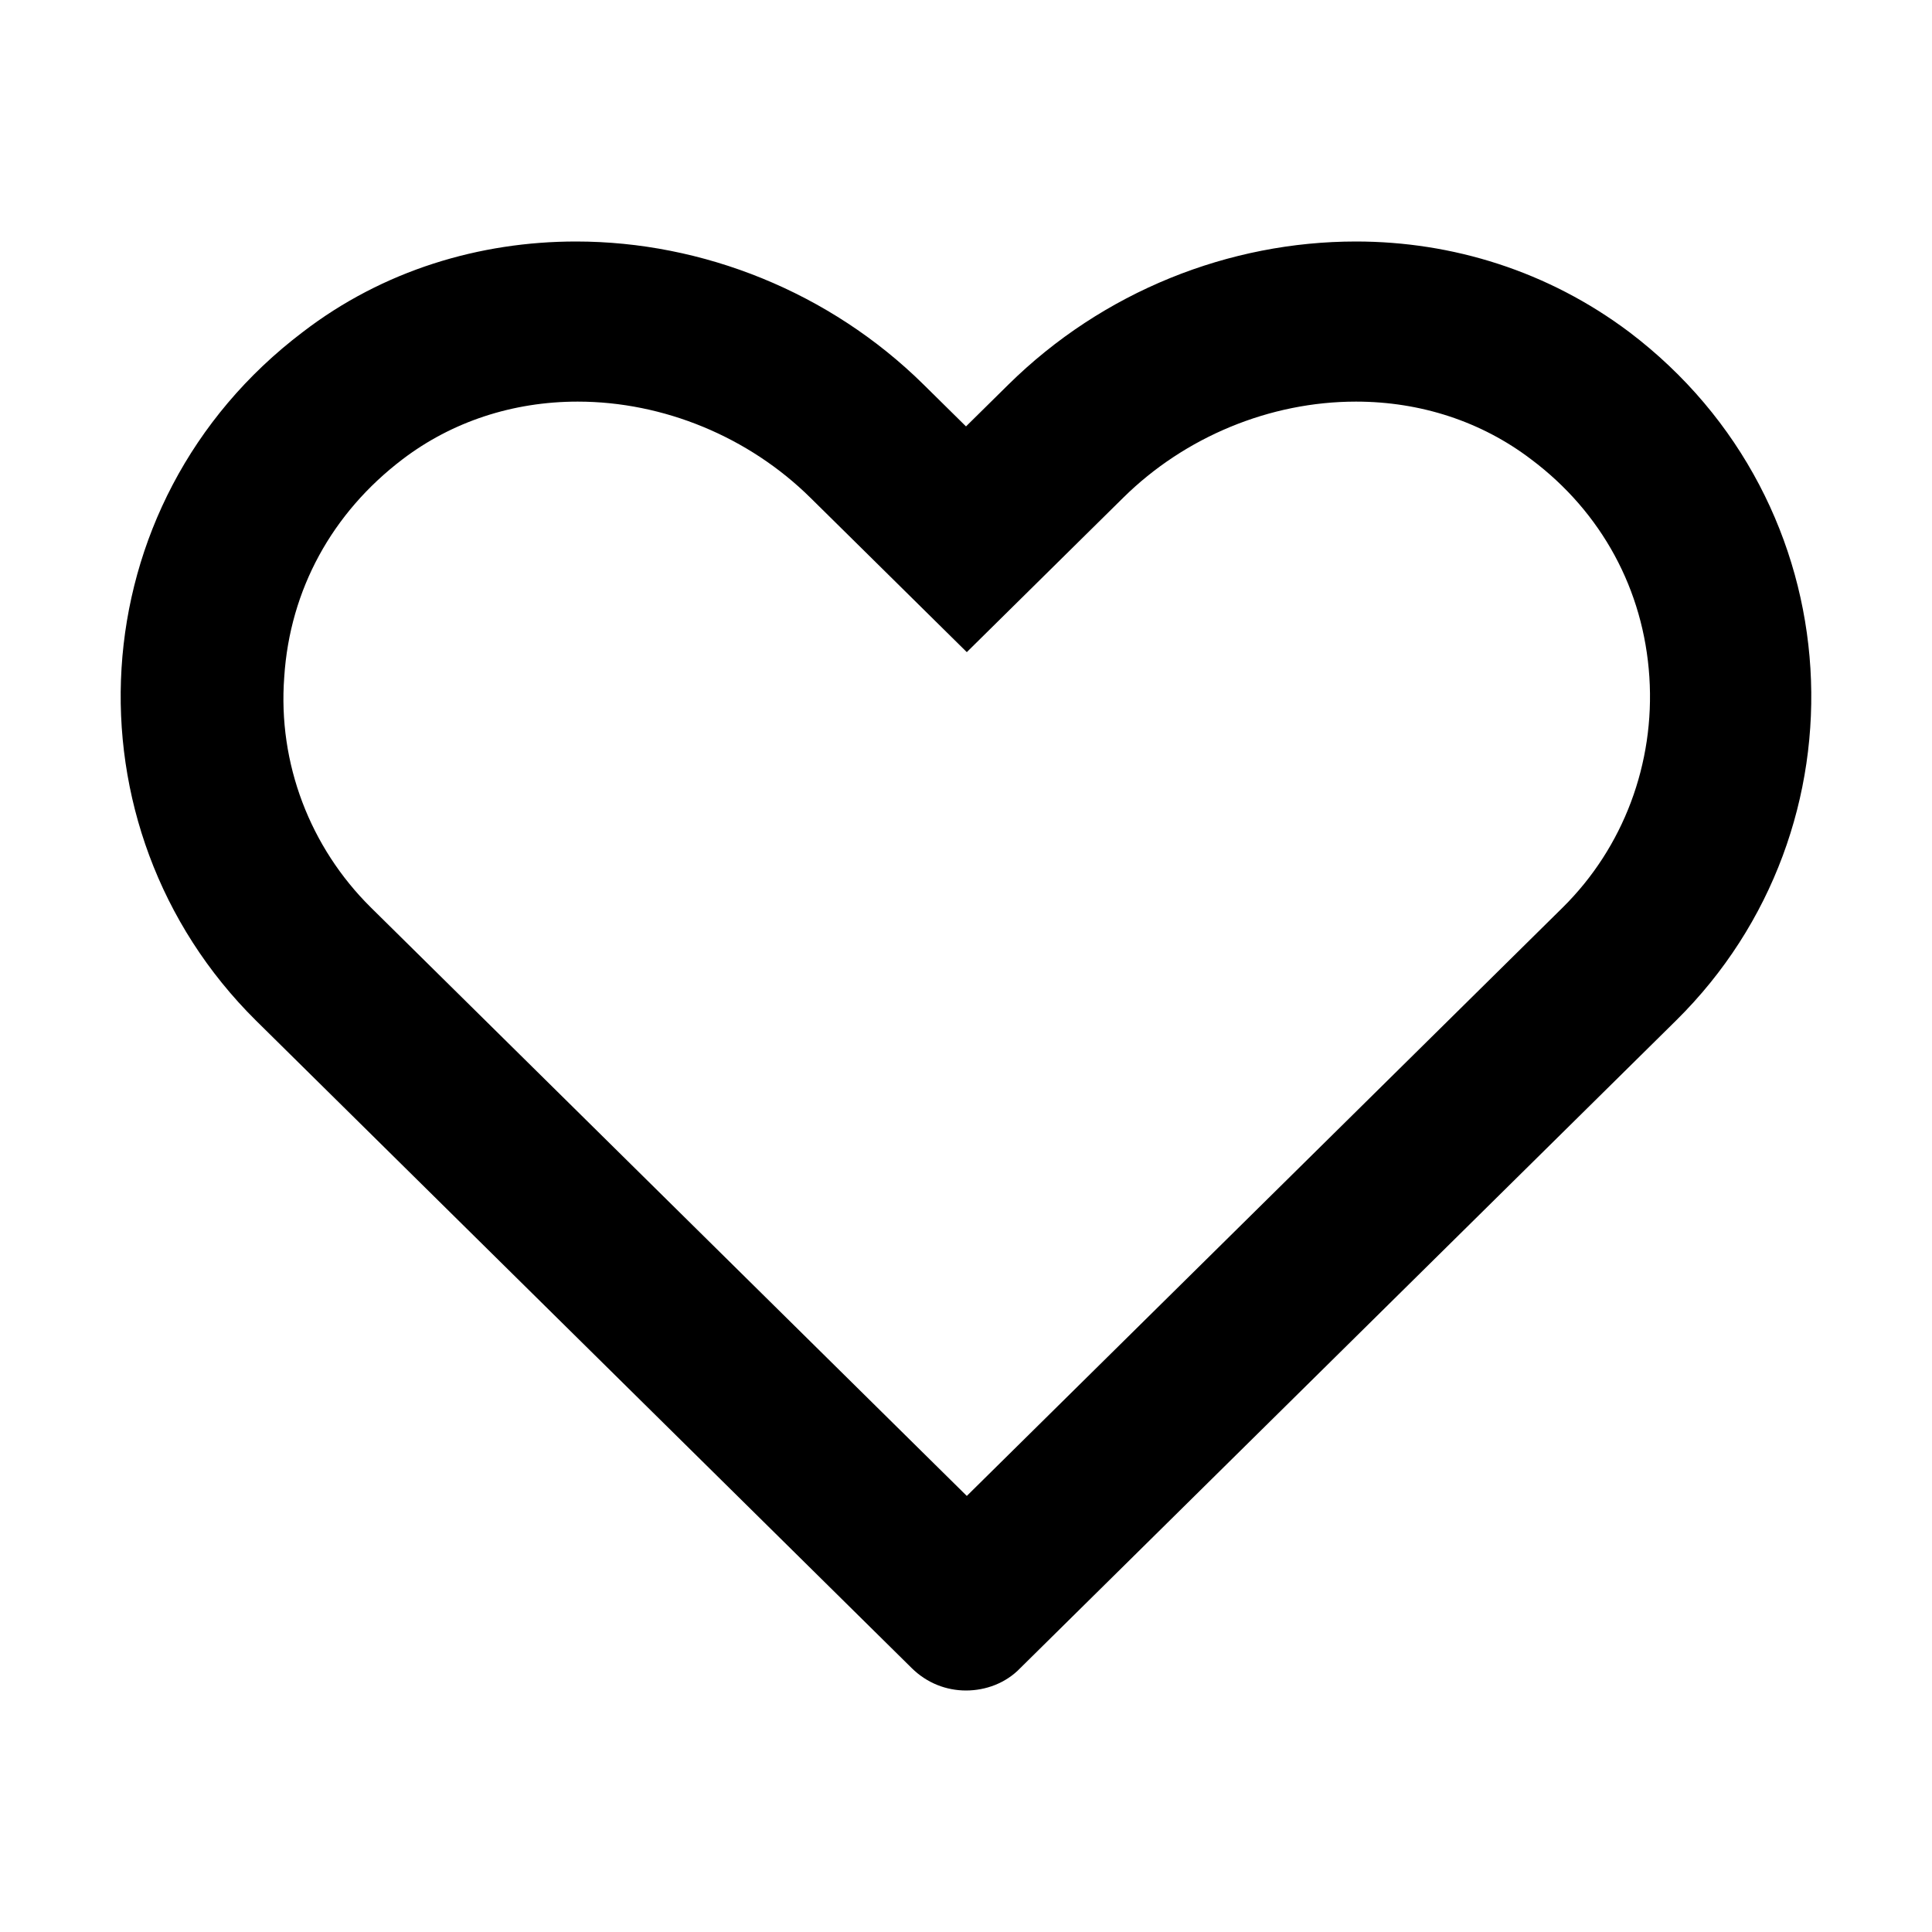
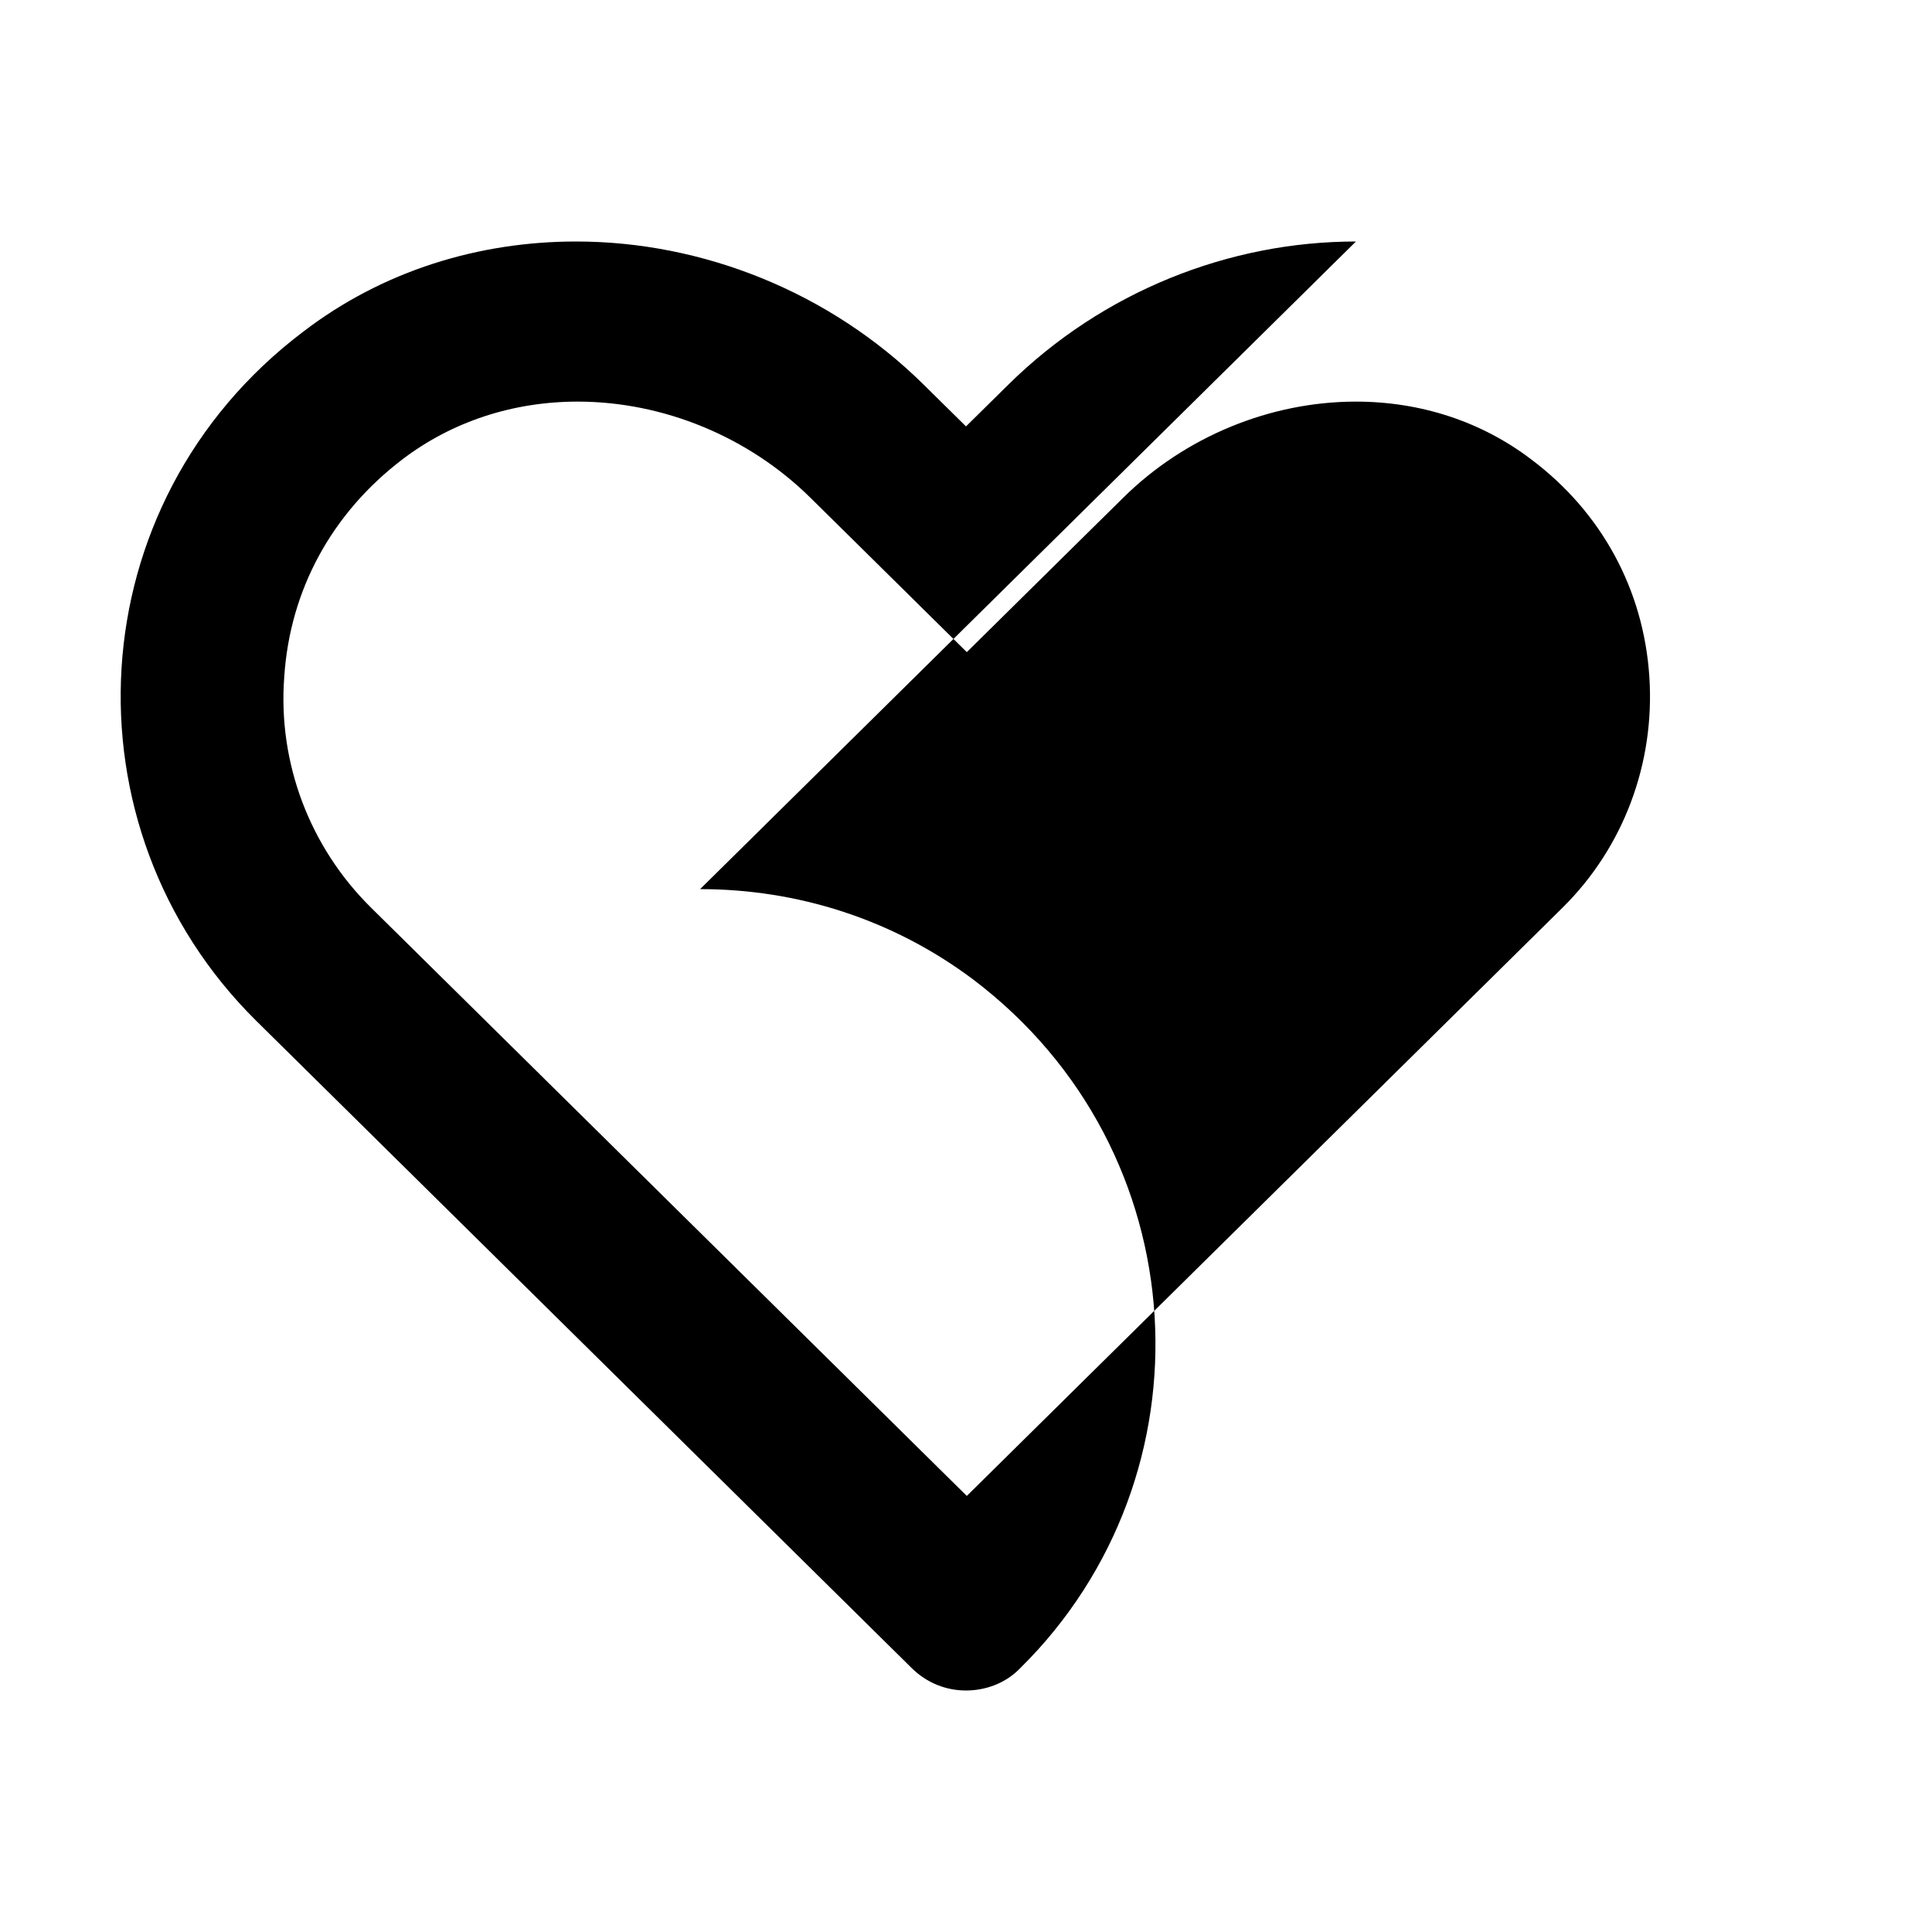
<svg xmlns="http://www.w3.org/2000/svg" fill="none" height="24" viewBox="0 0 24 24" width="24">
-   <path d="m16.844 4.989c.806 0 1.561.249 2.175.716.876.656 1.4 1.621 1.47 2.705.07 1.074-.322 2.118-1.077 2.864l-7.402 7.309-7.402-7.309c-.755-.746-1.158-1.79-1.077-2.864.07-1.084.594-2.039 1.47-2.705.614-.467 1.37-.716 2.175-.716 1.067 0 2.125.438 2.89 1.193l.524.517 1.42 1.402 1.42-1.402.524-.517c.765-.756 1.823-1.193 2.89-1.193zm0-1.989c-1.571 0-3.142.617-4.32 1.78l-.524.517-.524-.517c-1.168-1.154-2.749-1.78-4.32-1.78-1.198 0-2.397.358-3.394 1.124-2.81 2.128-3.001 6.156-.584 8.552l8.147 8.045c.191.189.433.279.675.279s.493-.089.675-.279l8.147-8.045c2.417-2.387 2.225-6.424-.584-8.552-1.007-.756-2.195-1.124-3.394-1.124z" fill="#000" />
+   <path d="m16.844 4.989c.806 0 1.561.249 2.175.716.876.656 1.4 1.621 1.47 2.705.07 1.074-.322 2.118-1.077 2.864l-7.402 7.309-7.402-7.309c-.755-.746-1.158-1.79-1.077-2.864.07-1.084.594-2.039 1.47-2.705.614-.467 1.37-.716 2.175-.716 1.067 0 2.125.438 2.89 1.193l.524.517 1.42 1.402 1.42-1.402.524-.517c.765-.756 1.823-1.193 2.89-1.193zm0-1.989c-1.571 0-3.142.617-4.32 1.78l-.524.517-.524-.517c-1.168-1.154-2.749-1.78-4.32-1.78-1.198 0-2.397.358-3.394 1.124-2.81 2.128-3.001 6.156-.584 8.552l8.147 8.045c.191.189.433.279.675.279s.493-.089.675-.279c2.417-2.387 2.225-6.424-.584-8.552-1.007-.756-2.195-1.124-3.394-1.124z" fill="#000" />
</svg>